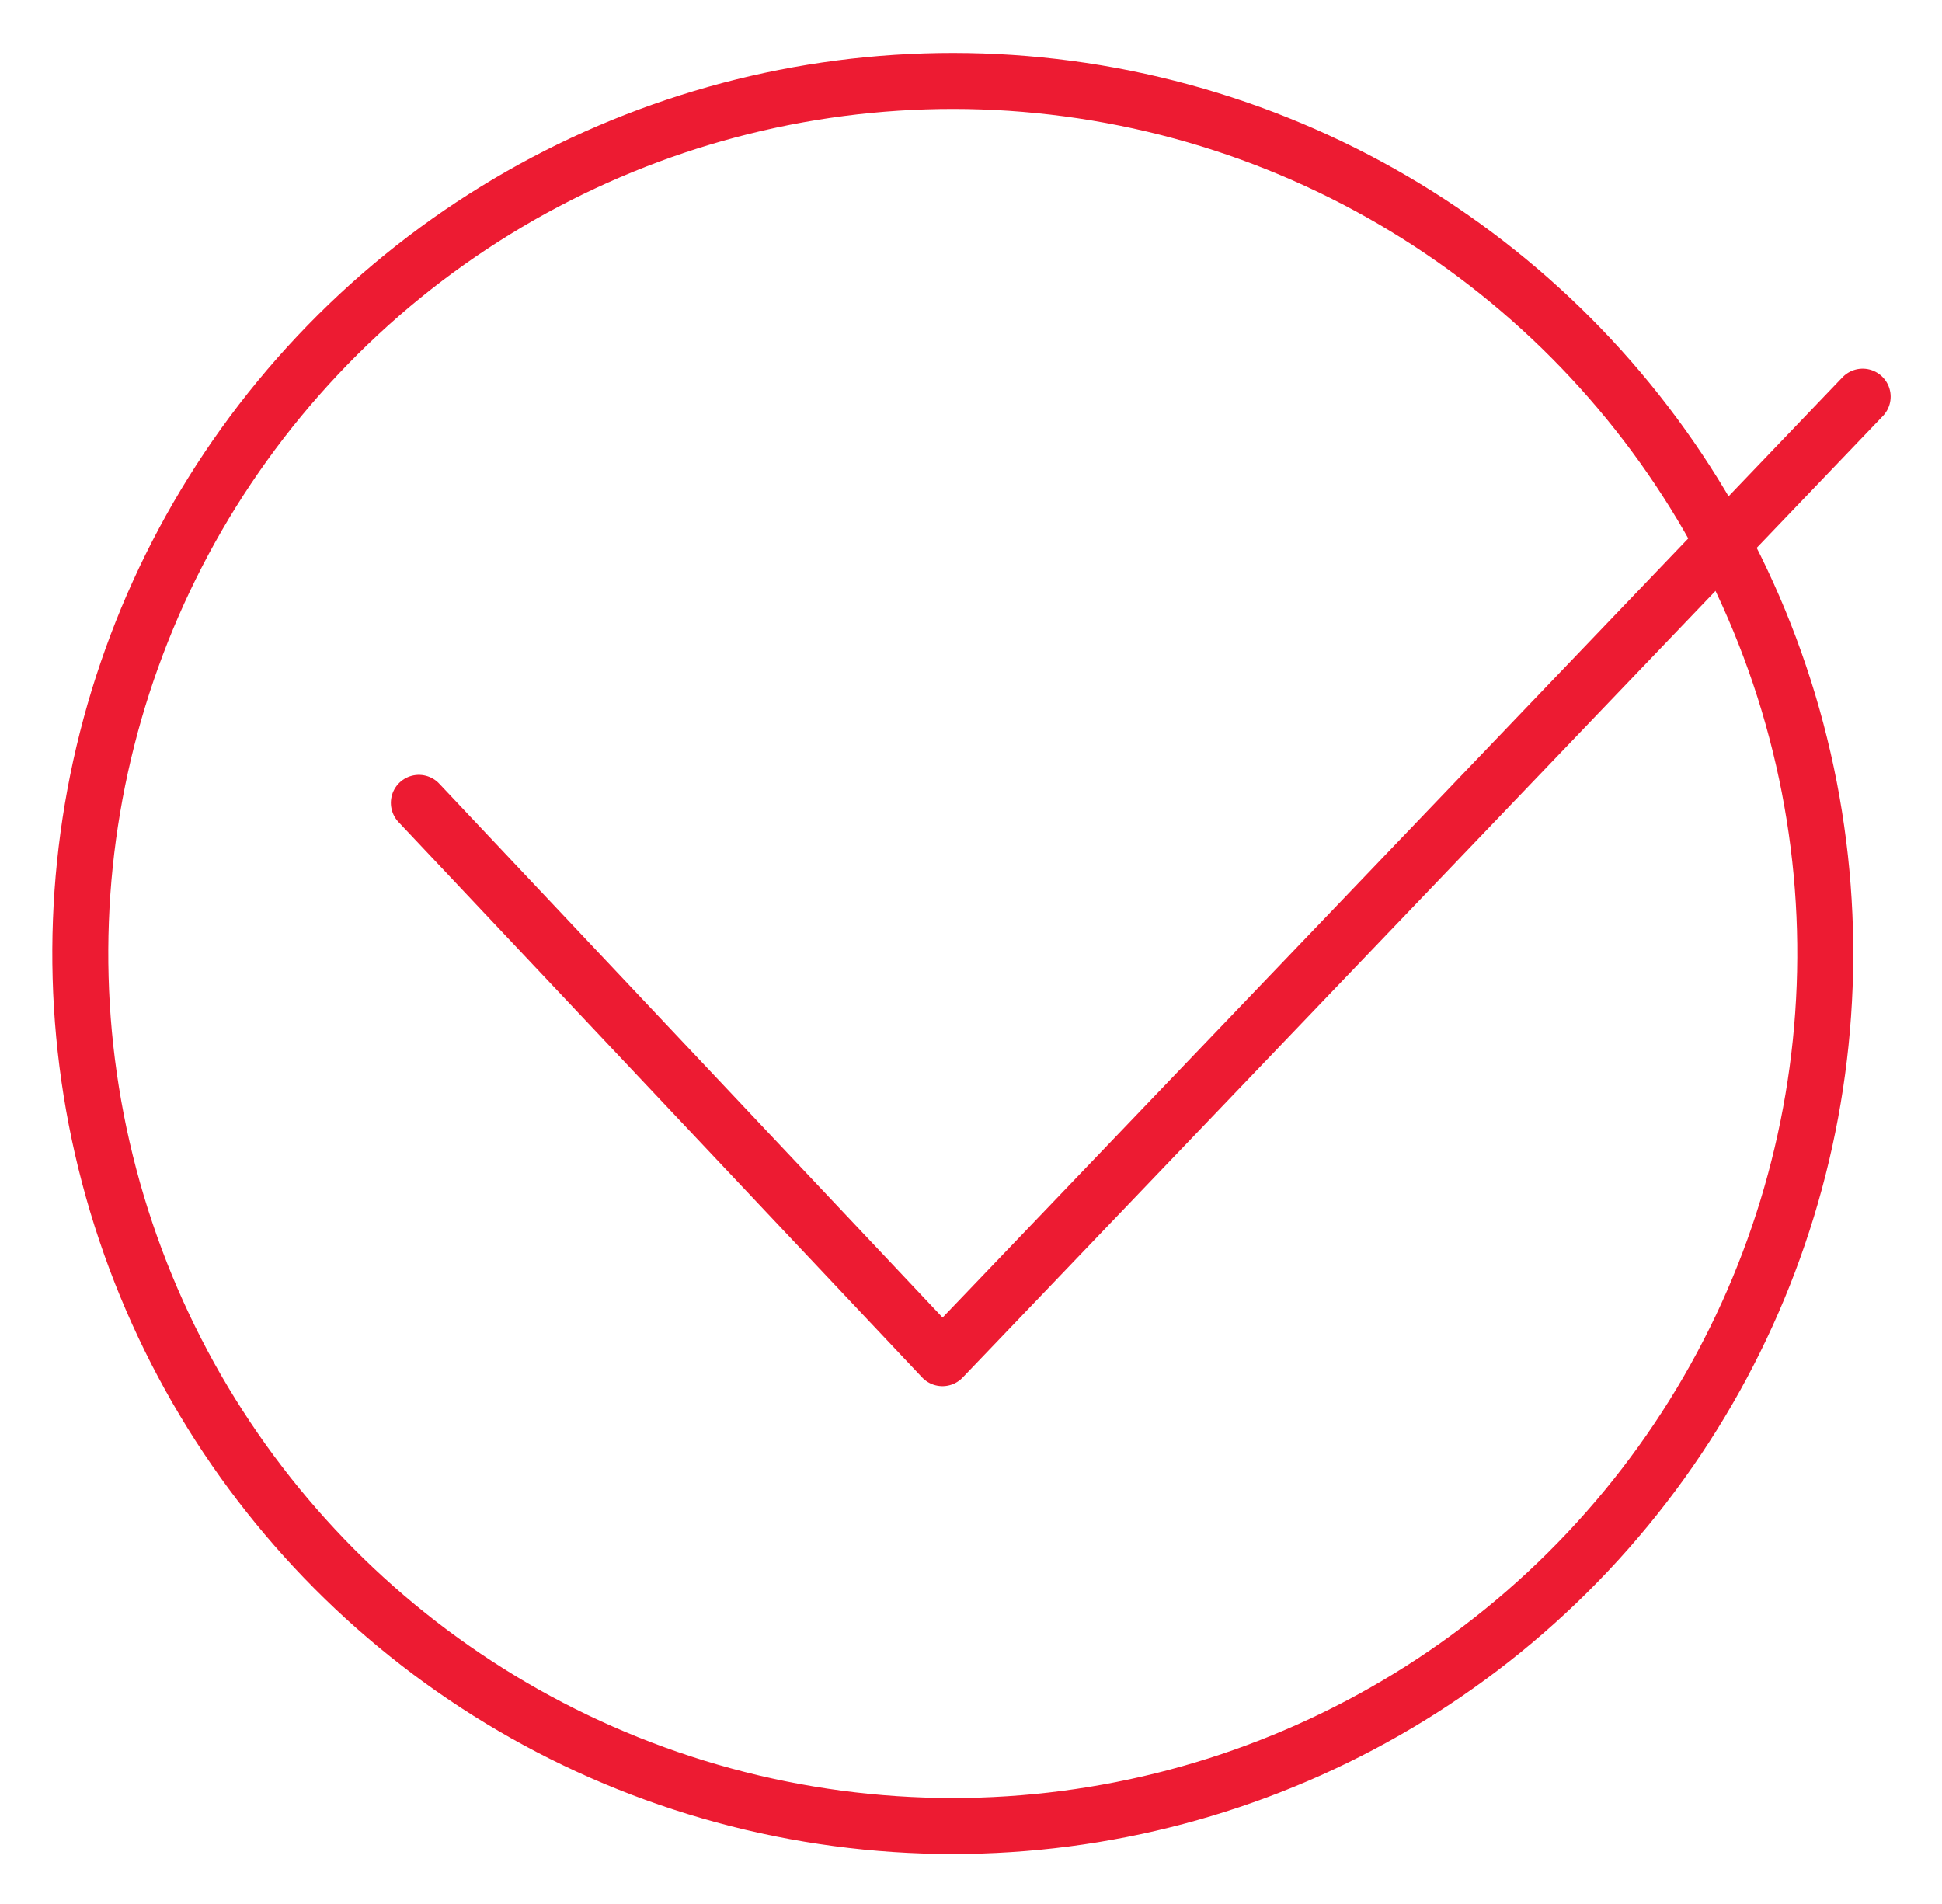
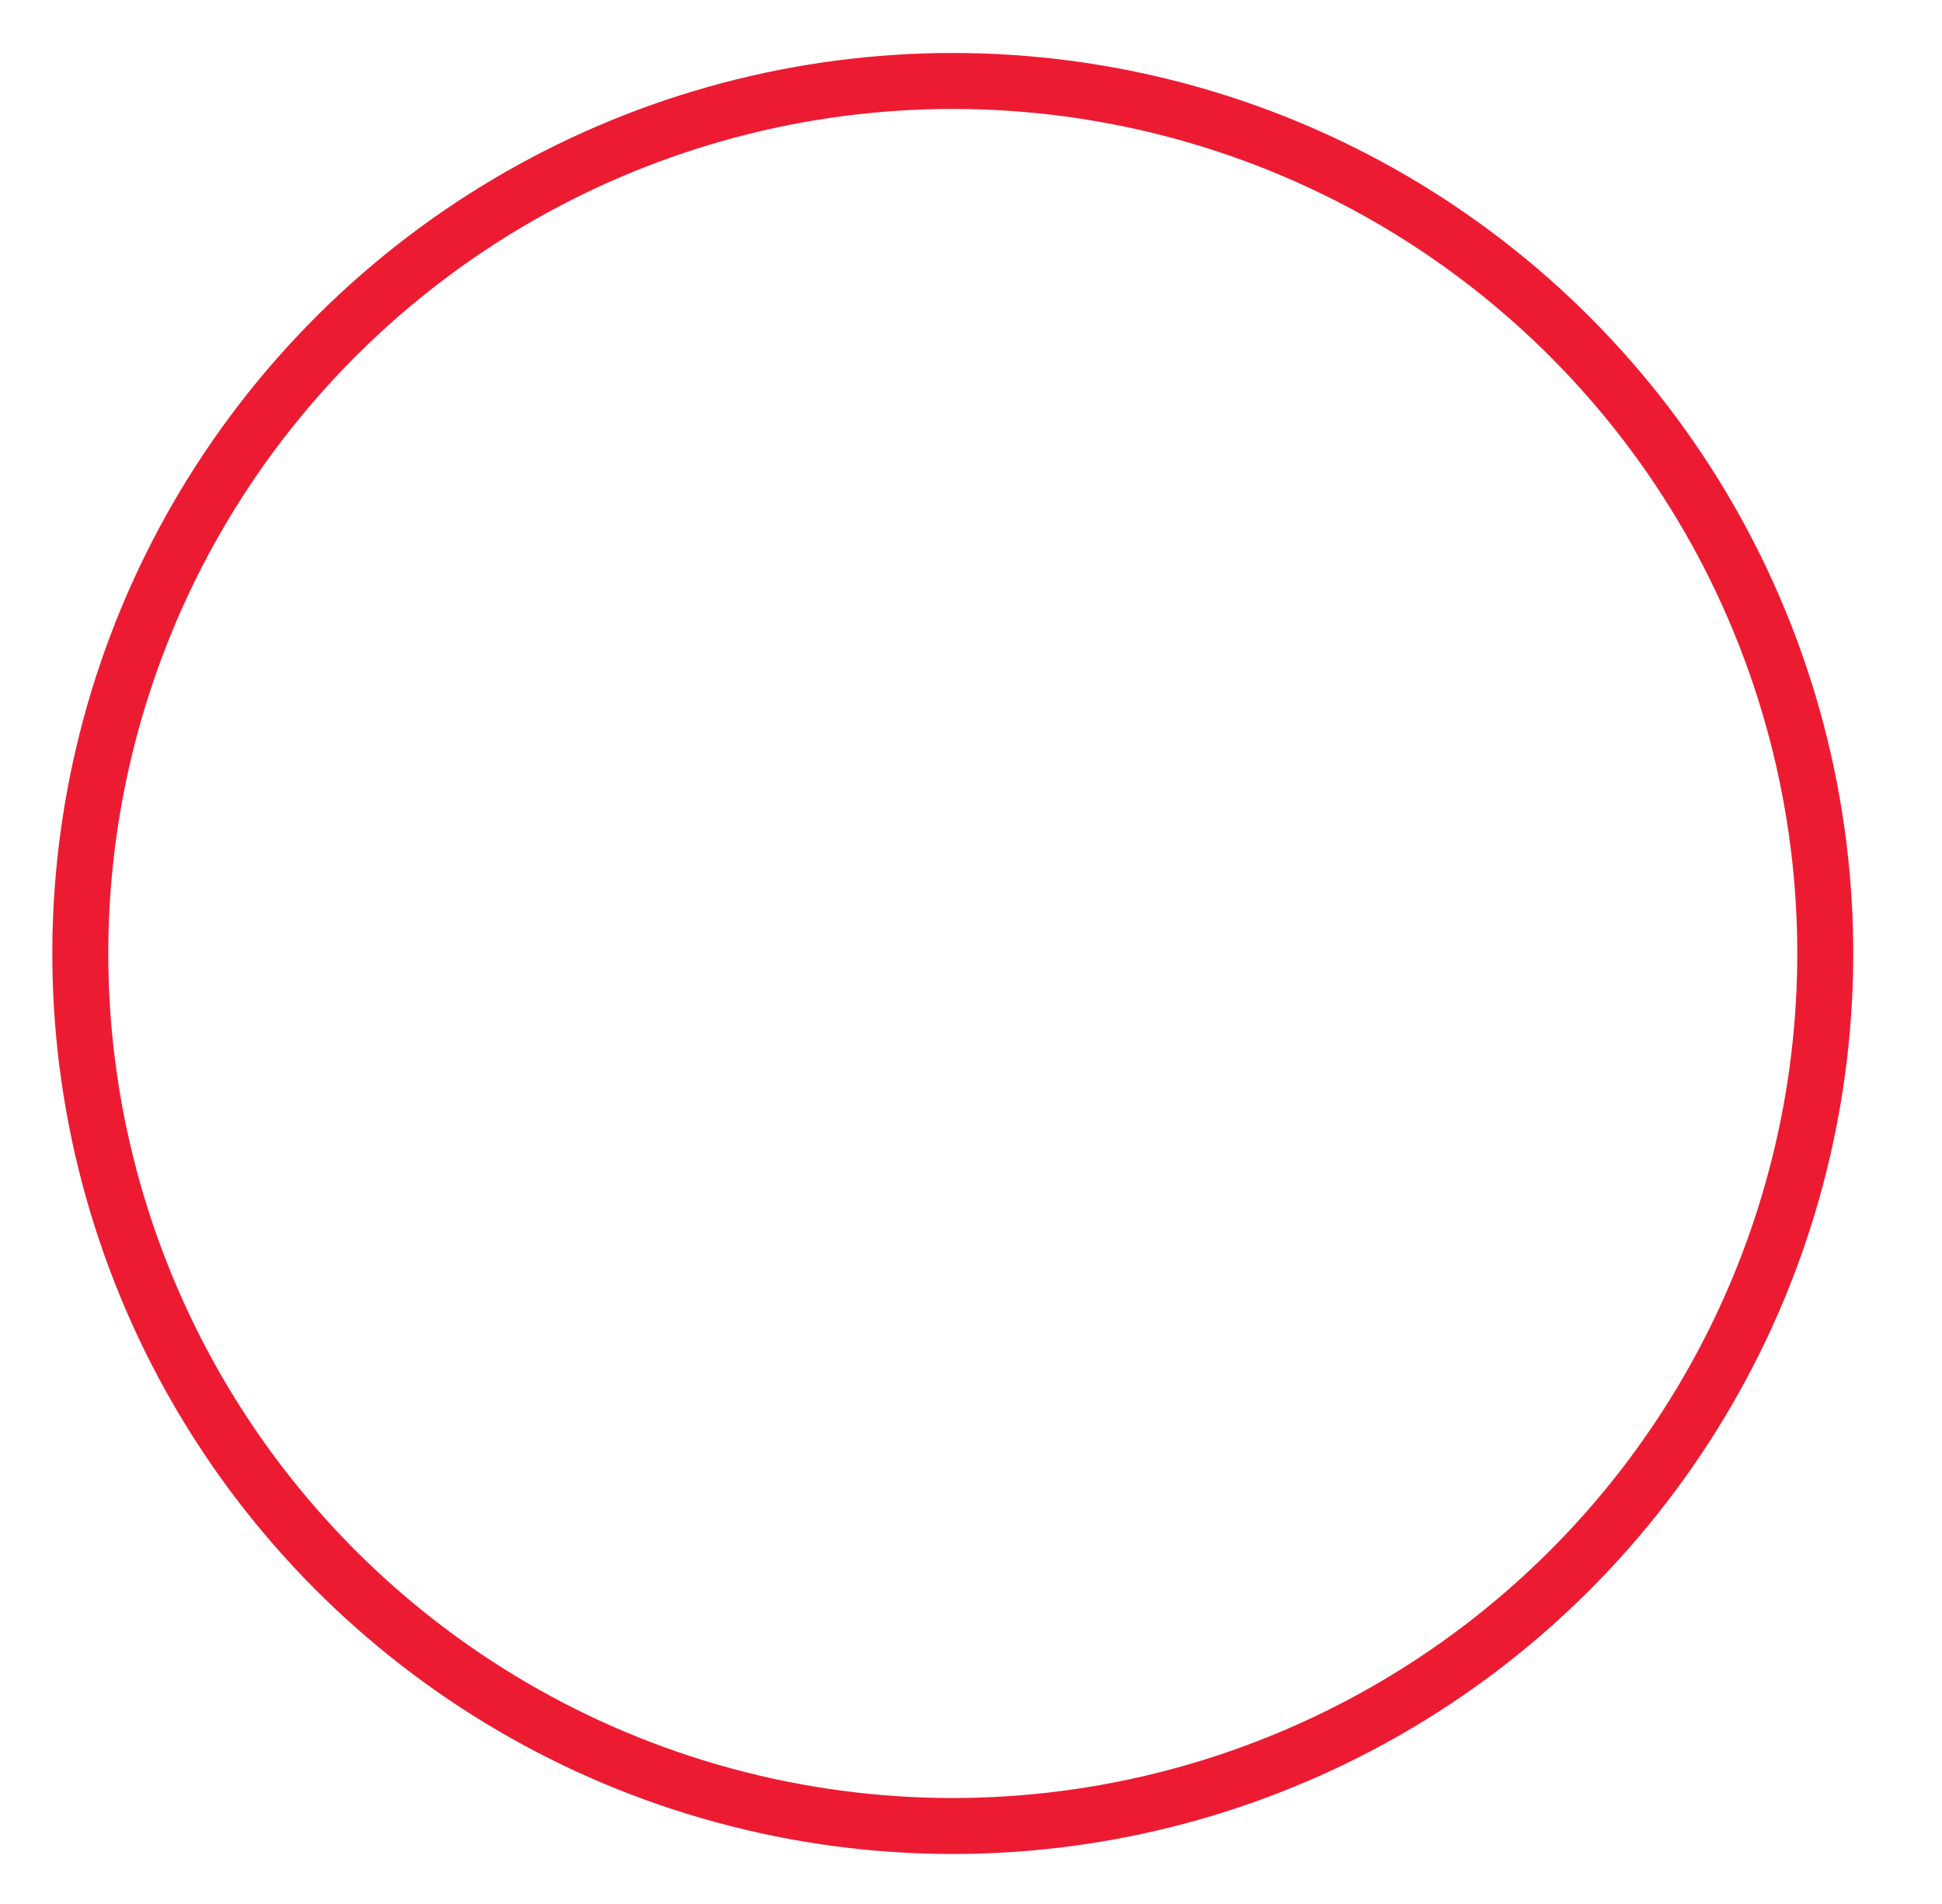
<svg xmlns="http://www.w3.org/2000/svg" version="1.1" id="Layer_1" x="0px" y="0px" viewBox="0 0 61.2 60" style="enable-background:new 0 0 61.2 60;" xml:space="preserve">
  <style type="text/css">
	.st0{fill:none;stroke:#ED1B32;stroke-width:1.764;stroke-linecap:round;stroke-linejoin:round;stroke-miterlimit:10;}
</style>
  <g>
    <ellipse transform="matrix(0.23 -0.973 0.973 0.23 -6.064 52.337)" class="st0" cx="30" cy="30" rx="27.5" ry="27.5" />
-     <polyline class="st0" points="13.2,25.3 29.7,42.8 58.7,12.5  " />
  </g>
</svg>